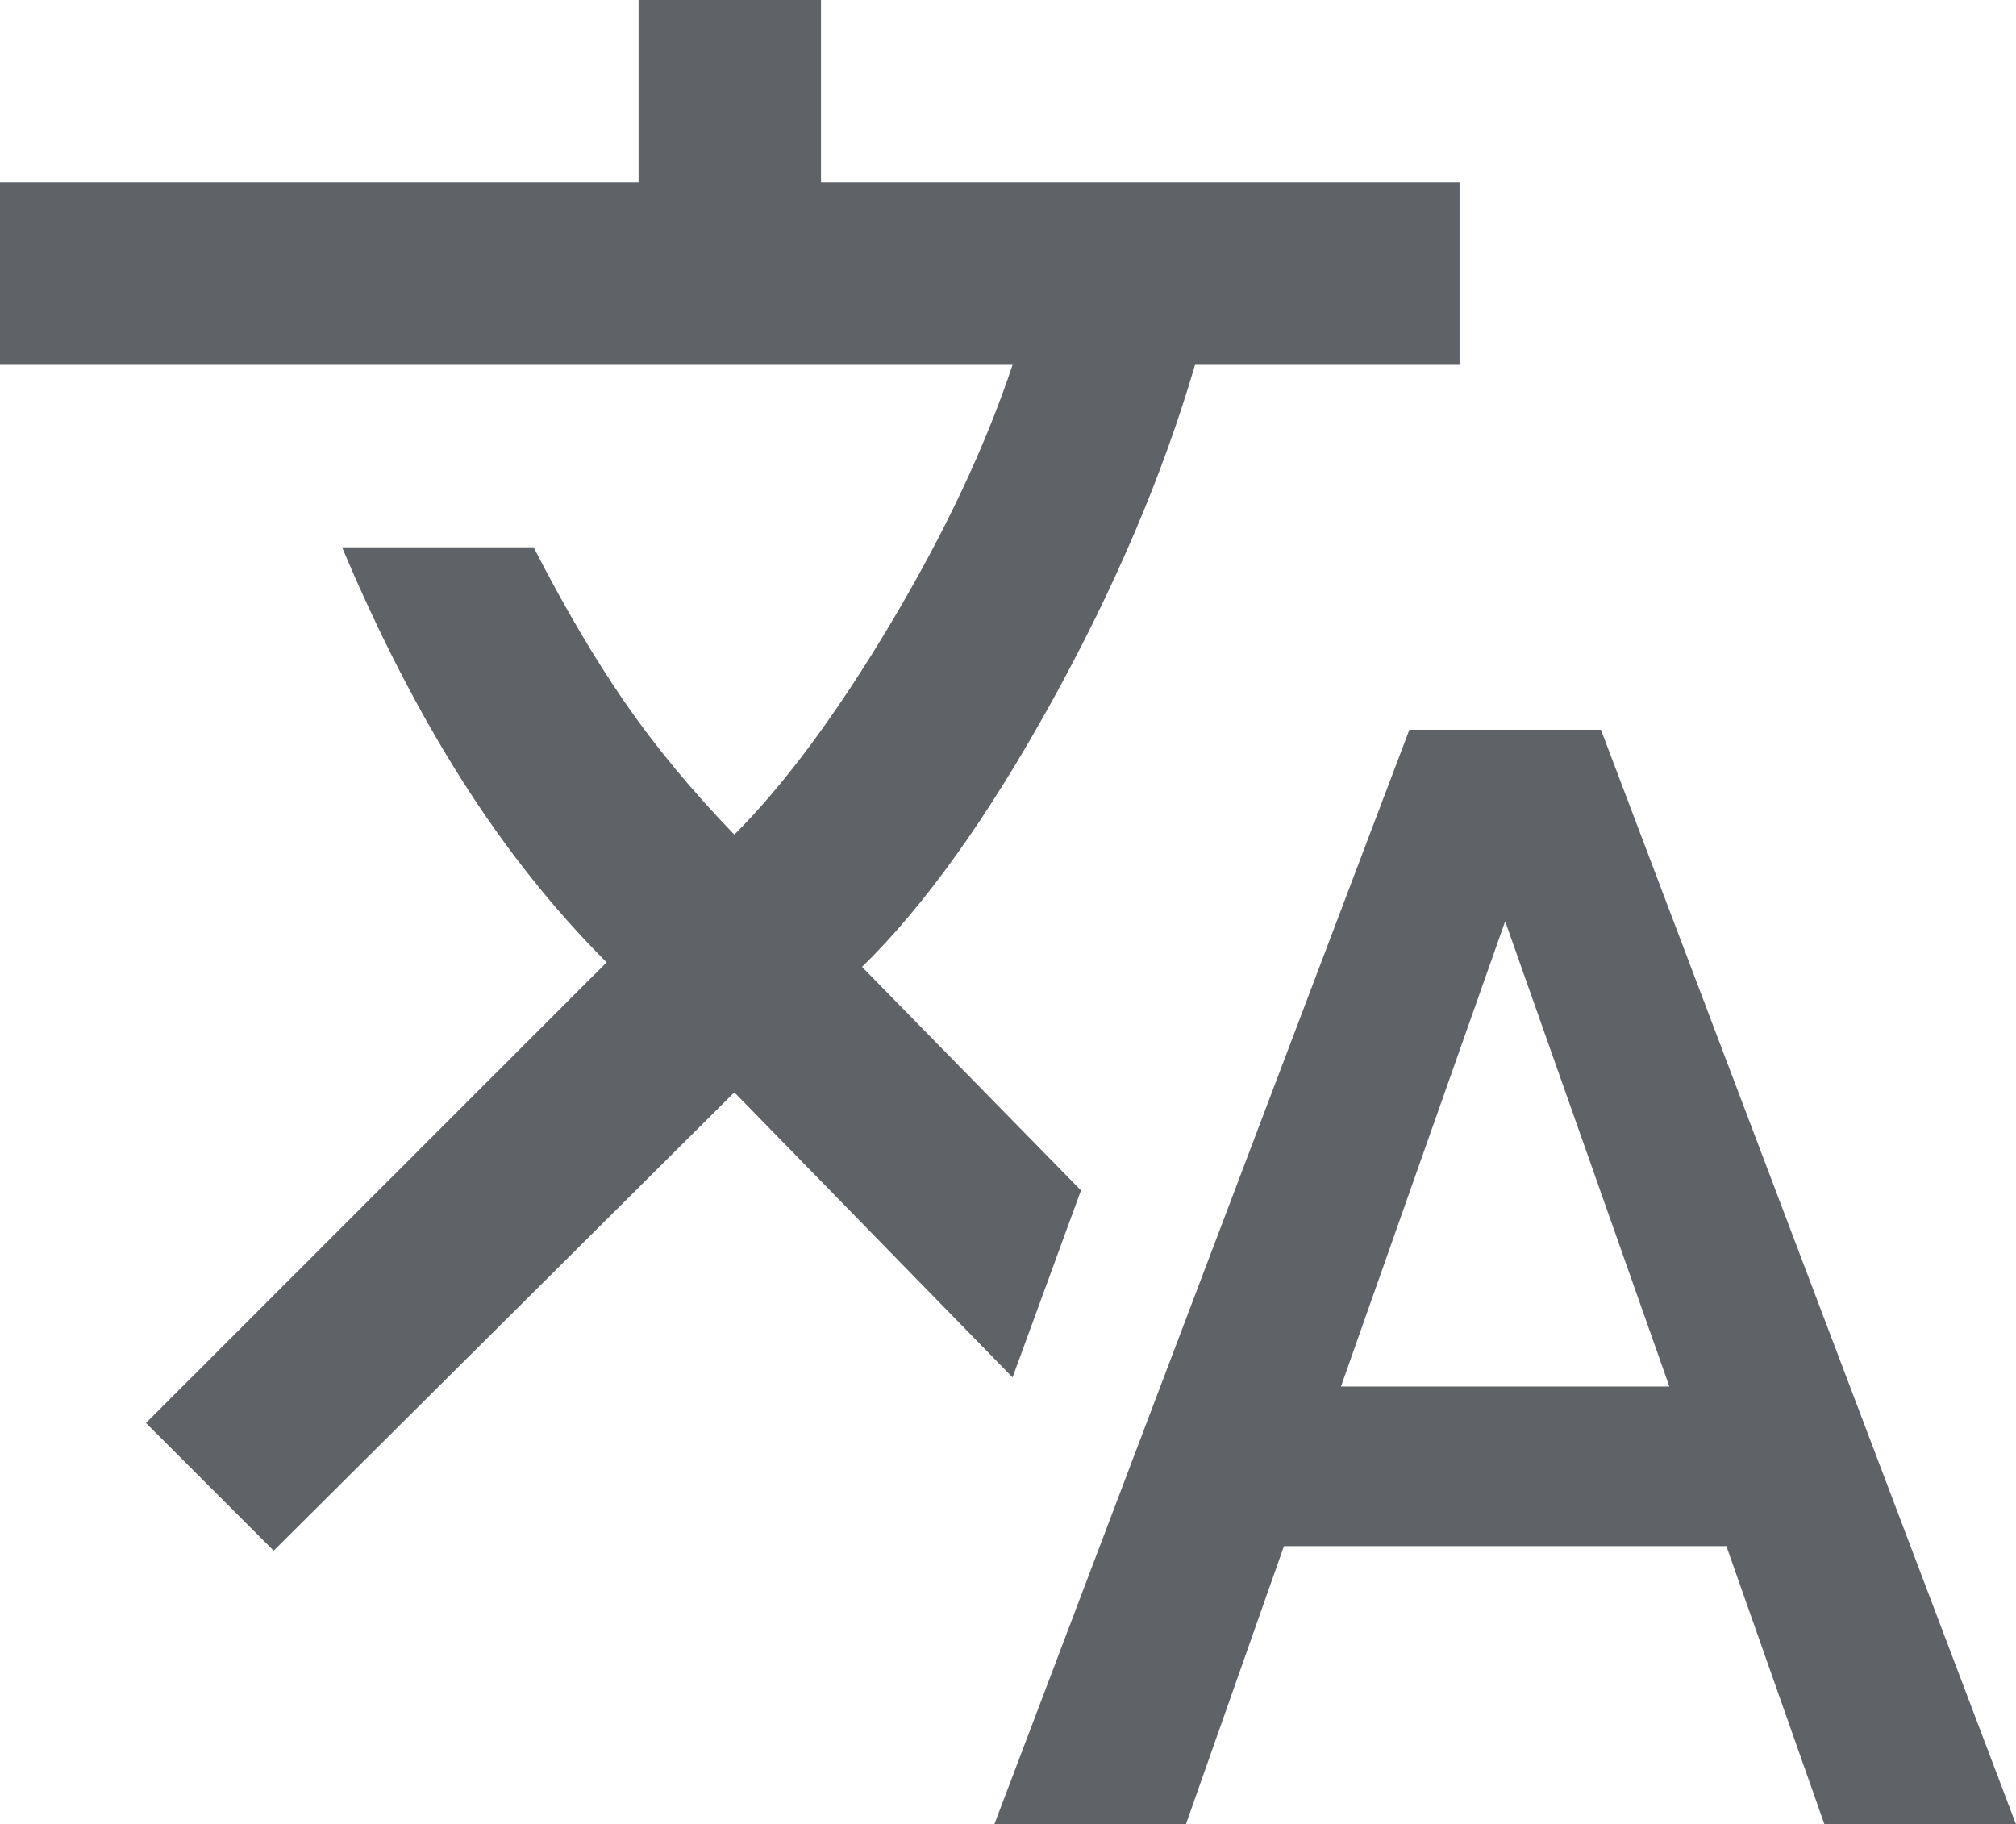
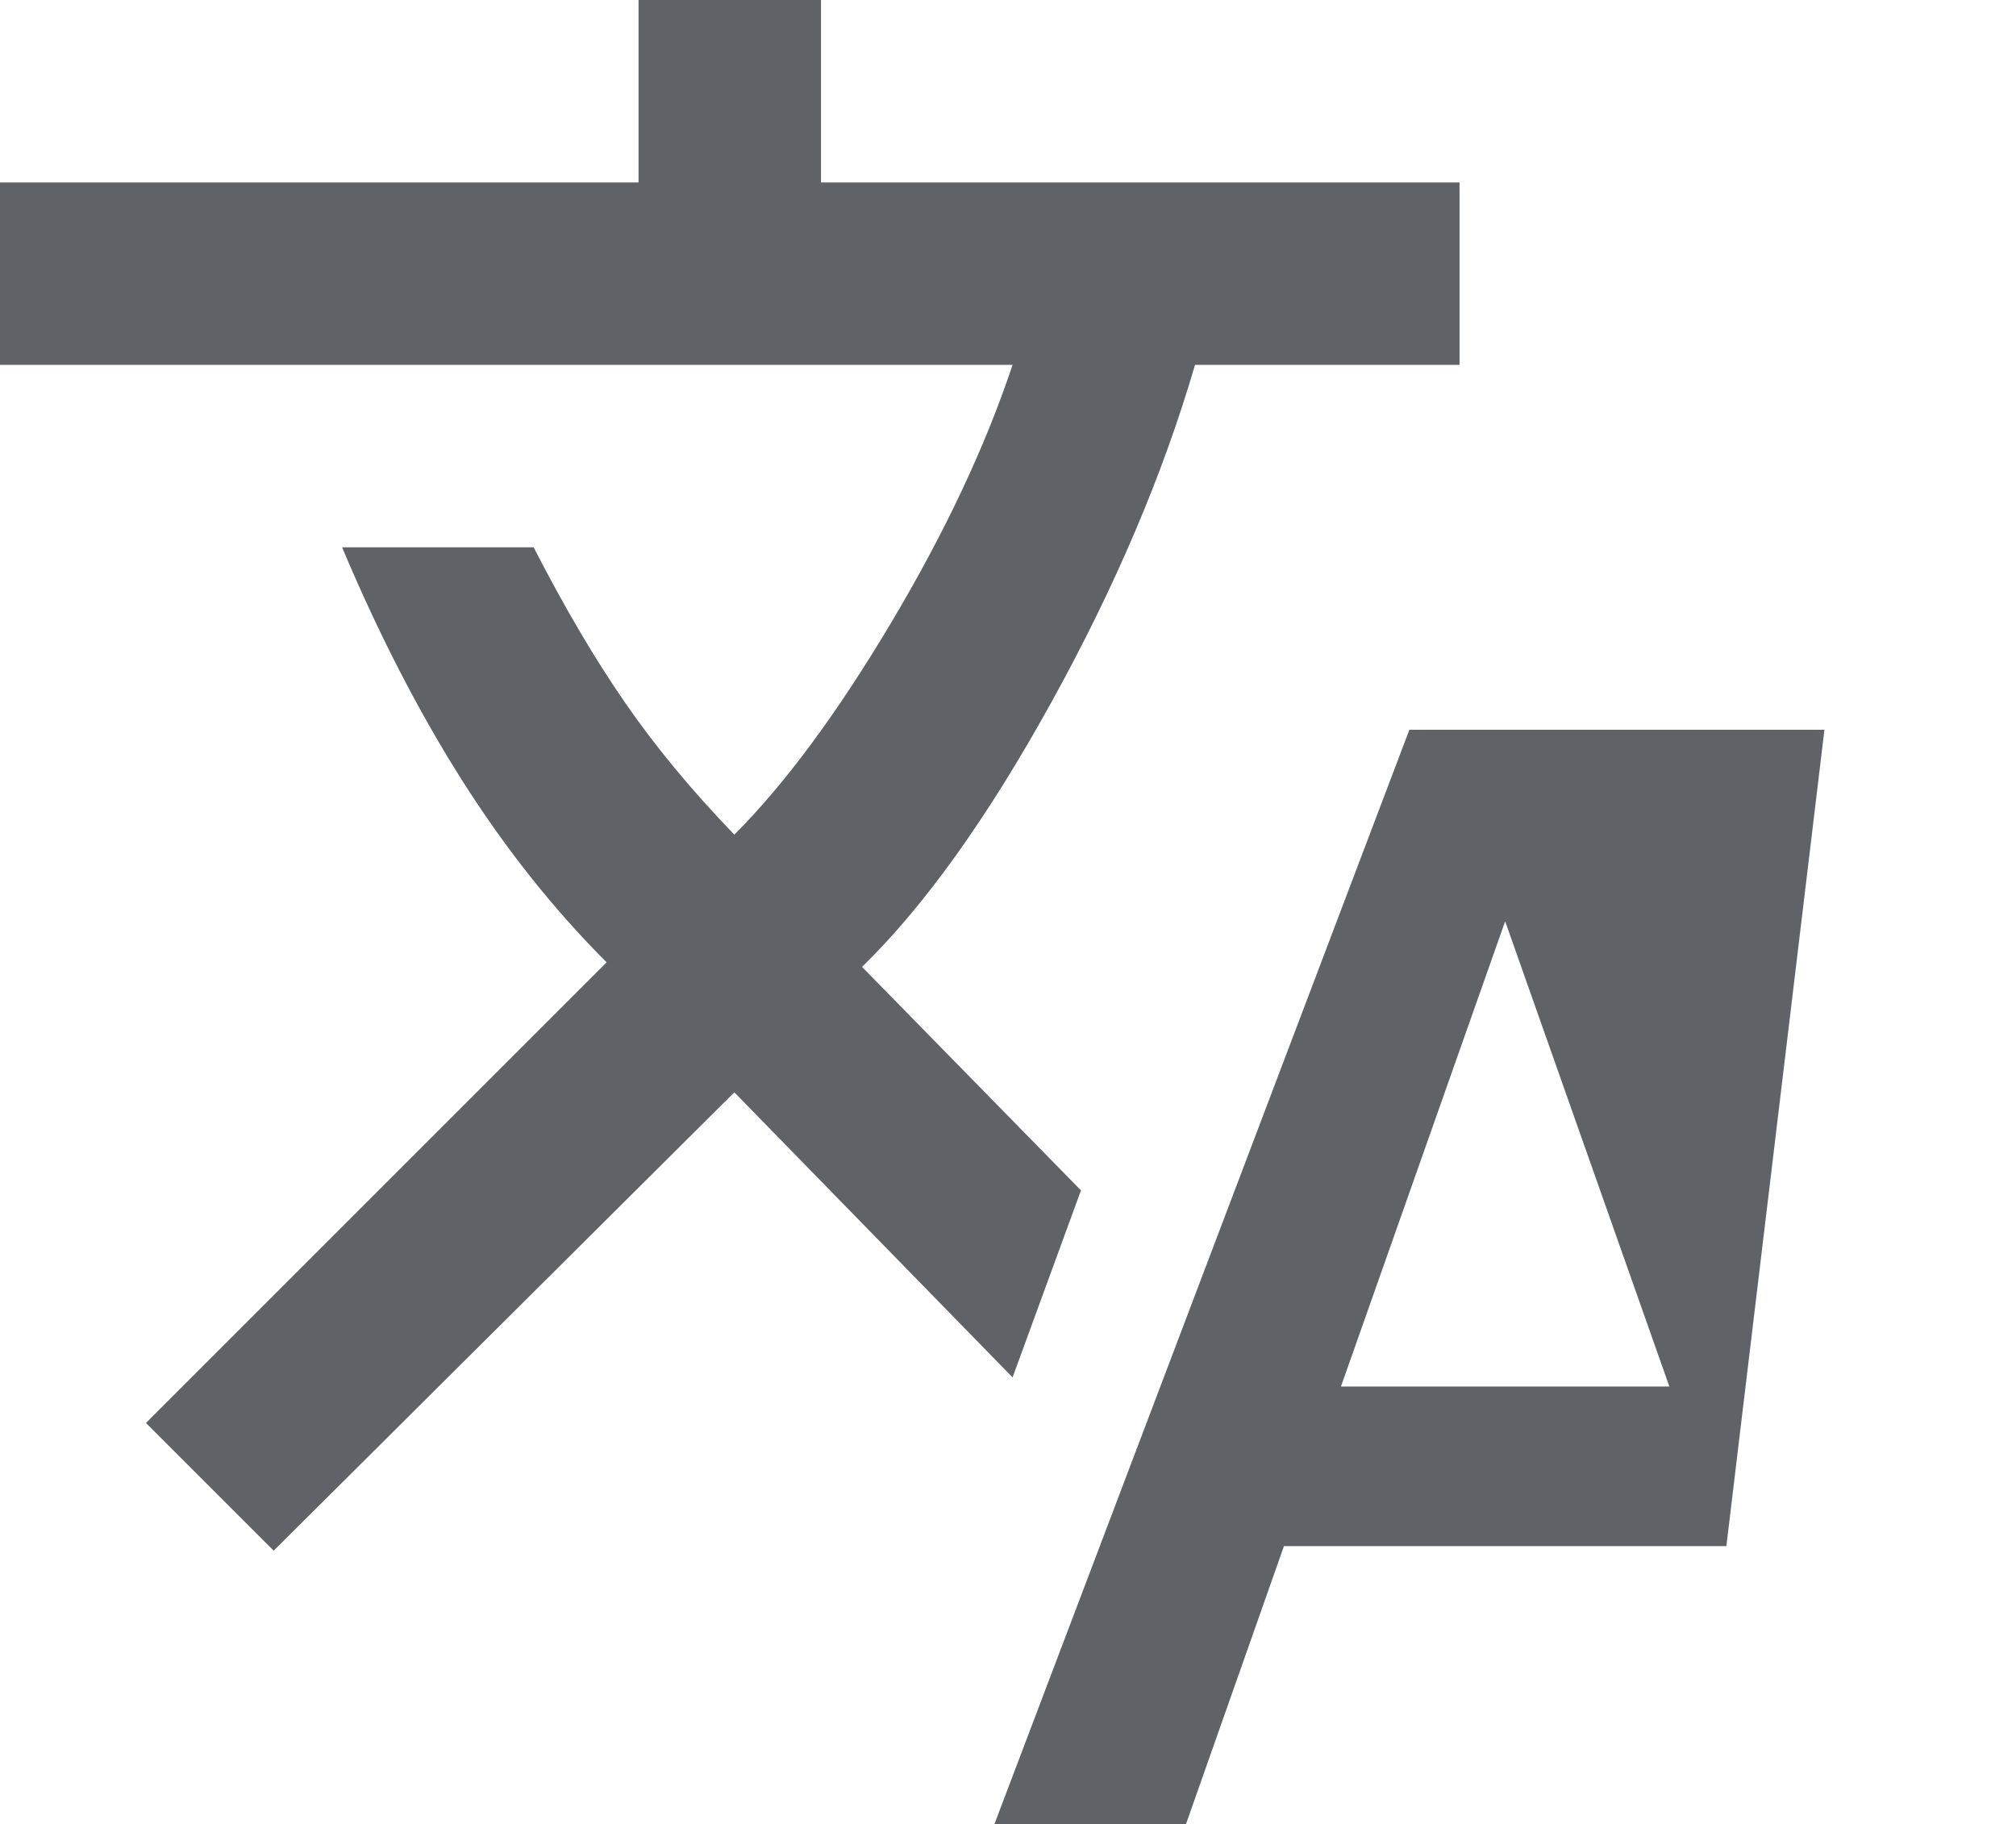
<svg xmlns="http://www.w3.org/2000/svg" xmlns:ns1="http://sodipodi.sourceforge.net/DTD/sodipodi-0.dtd" xmlns:ns2="http://www.inkscape.org/namespaces/inkscape" height="32" viewBox="0 -960 1414.4 1280" width="35.36" fill="#5f6368" version="1.1" id="svg1" ns1:docname="translate_24dp_5F6368_FILL0_wght400_GRAD0_opsz24.svg" ns2:version="1.4 (86a8ad7, 2024-10-11)">
  <defs id="defs1" />
  <ns1:namedview id="namedview1" pagecolor="#ffffff" bordercolor="#000000" borderopacity="0.25" ns2:showpageshadow="2" ns2:pageopacity="0.0" ns2:pagecheckerboard="0" ns2:deskcolor="#d1d1d1" ns2:zoom="12.59534" ns2:cx="26.557442" ns2:cy="12.980992" ns2:window-width="1920" ns2:window-height="1009" ns2:window-x="-8" ns2:window-y="-8" ns2:window-maximized="1" ns2:current-layer="svg1" />
-   <path d="m 697.6,320 291.2,-768 h 134.4 l 291.2,768 H 1280 L 1211.2,124.8 H 900.8 L 832,320 Z M 192,128 102.4,38.4 425.6,-284.8 q -56,-56 -101.6,-128 -45.6,-72 -84,-163.2 h 134.4 q 32,62.4 64,108.8 32,46.4 76.8,92.8 52.8,-52.8 109.6,-148 56.8,-95.2 85.6,-181.6 H 0 v -128 h 448 v -128 h 128 v 128 h 448 v 128 H 838.4 q -33.6,115.2 -100.8,236.8 -67.2,121.6 -132.8,185.6 l 153.6,156.8 -48,131.2 -195.2,-200 z M 940.8,12.8 h 230.4 L 1056,-313.6 Z" id="path1" style="stroke-width:1" />
+   <path d="m 697.6,320 291.2,-768 h 134.4 H 1280 L 1211.2,124.8 H 900.8 L 832,320 Z M 192,128 102.4,38.4 425.6,-284.8 q -56,-56 -101.6,-128 -45.6,-72 -84,-163.2 h 134.4 q 32,62.4 64,108.8 32,46.4 76.8,92.8 52.8,-52.8 109.6,-148 56.8,-95.2 85.6,-181.6 H 0 v -128 h 448 v -128 h 128 v 128 h 448 v 128 H 838.4 q -33.6,115.2 -100.8,236.8 -67.2,121.6 -132.8,185.6 l 153.6,156.8 -48,131.2 -195.2,-200 z M 940.8,12.8 h 230.4 L 1056,-313.6 Z" id="path1" style="stroke-width:1" />
</svg>